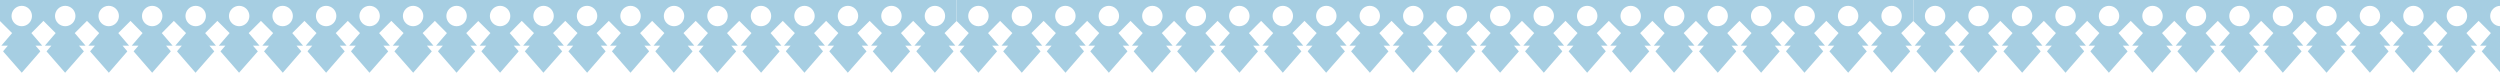
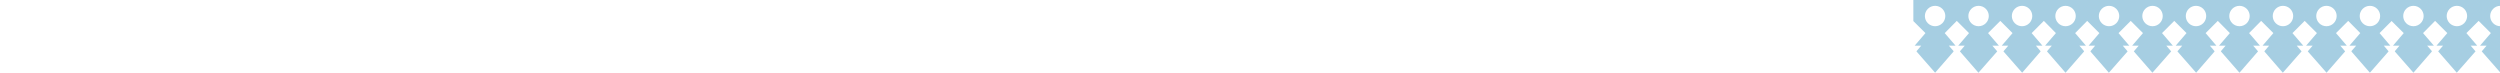
<svg xmlns="http://www.w3.org/2000/svg" width="1440" height="42" viewBox="0 0 1440 42" fill="none">
-   <path d="M1102.09 0H551.044V12.136L558.013 19.061L551.797 26.311H555.563L552.921 29.429L552.884 29.672L563.581 41.88L574.234 29.639L574.073 29.264L571.491 26.311H575.366L569.119 19.061L576.066 12.028L583.11 19.061L576.872 26.311H580.637L577.842 29.586L588.551 41.884L599.361 29.586L596.566 26.311H600.332L594.089 19.061L601.137 12.028L608.185 19.061L601.946 26.311H605.712L602.932 29.586L613.727 41.884L624.32 29.672L624.282 29.429L621.641 26.311H625.406L619.183 19.061L626.212 12.031L633.159 19.065L626.913 26.315H630.787L628.003 29.571L638.697 41.887L649.364 29.65L649.357 29.436L646.715 26.319H650.481L644.235 19.068L651.182 12.035L658.211 19.065L651.987 26.315H655.753L653.111 29.432L653.074 29.676L663.667 41.887L674.462 29.59L671.685 26.315H675.451L669.212 19.065L676.26 12.031L683.308 19.065L677.066 26.315H680.831L678.036 29.59L688.752 41.884L699.559 29.59L696.764 26.315H700.529L694.287 19.065L701.335 12.031L708.383 19.065L702.144 26.315H705.91L703.133 29.59L713.928 41.887L724.521 29.676L724.484 29.432L721.842 26.315H725.608L719.384 19.065L726.413 12.035L733.36 19.068L727.114 26.319H730.88L728.238 29.436L728.231 29.65L738.898 41.887L749.592 29.571L746.808 26.315H750.682L744.436 19.065L751.383 12.031L758.412 19.061L752.189 26.311H755.954L753.313 29.429L753.275 29.672L763.868 41.884L774.663 29.586L771.883 26.311H775.648L769.41 19.061L776.458 12.028L783.506 19.061L777.263 26.311H781.029L778.234 29.586L789.044 41.884L799.753 29.586L796.957 26.311H800.723L794.484 19.061L801.529 12.028L808.476 19.061L802.229 26.311H806.104L803.522 29.264L803.361 29.639L814.014 41.88L824.711 29.672L824.674 29.429L822.032 26.311H825.798L819.582 19.061L826.551 12.08V12.133L833.52 19.057L827.304 26.308H831.07L828.428 29.425L828.391 29.669L839.088 41.876L849.741 29.635L849.58 29.26L846.998 26.308H850.873L844.626 19.057L851.573 12.024L858.617 19.057L852.379 26.308H856.144L853.349 29.582L864.058 41.88L874.868 29.582L872.073 26.308H875.839L869.596 19.057L876.644 12.024L883.692 19.057L877.453 26.308H881.219L878.439 29.582L889.234 41.88L899.827 29.669L899.789 29.425L897.148 26.308H900.913L894.69 19.057L901.719 12.028L908.666 19.061L902.419 26.311H906.294L903.51 29.567L914.204 41.884L924.871 29.646L924.864 29.432L922.222 26.315H925.988L919.742 19.065L926.689 12.031L933.718 19.061L927.494 26.311H931.26L928.618 29.429L928.581 29.672L939.174 41.884L949.969 29.586L947.192 26.311H950.958L944.719 19.061L951.767 12.028L958.815 19.061L952.573 26.311H956.338L953.543 29.586L964.259 41.88L975.066 29.586L972.271 26.311H976.036L969.797 19.061L976.846 12.028L983.894 19.061L977.655 26.311H981.421L978.644 29.586L989.439 41.884L1000.03 29.672L999.994 29.429L997.353 26.311H1001.12L994.895 19.061L1001.92 12.031L1008.87 19.065L1002.62 26.315H1006.39L1003.75 29.432L1003.74 29.646L1014.41 41.884L1025.1 29.567L1022.32 26.311H1026.19L1019.95 19.061L1026.89 12.028L1033.92 19.057L1027.7 26.308H1031.47L1028.82 29.425L1028.79 29.669L1039.38 41.88L1050.17 29.582L1047.39 26.308H1051.16L1044.92 19.057L1051.97 12.024L1059.02 19.057L1052.78 26.308H1056.54L1053.75 29.582L1064.56 41.88L1075.27 29.582L1072.47 26.308H1076.24L1070 19.057L1077.04 12.024L1083.99 19.057L1077.74 26.308H1081.62L1079.04 29.26L1078.88 29.635L1089.53 41.876L1100.23 29.669L1100.19 29.425L1097.55 26.308H1101.31L1095.1 19.057L1102.07 12.076V0H1102.09ZM563.574 15.104C560.321 15.104 557.687 12.474 557.687 9.229C557.687 5.984 560.321 3.354 563.574 3.354C566.826 3.354 569.46 5.984 569.46 9.229C569.46 12.474 566.826 15.104 563.574 15.104ZM588.615 15.104C585.362 15.104 582.725 12.474 582.725 9.229C582.725 5.984 585.362 3.354 588.615 3.354C591.867 3.354 594.505 5.984 594.505 9.229C594.505 12.474 591.867 15.104 588.615 15.104ZM613.66 15.104C610.407 15.104 607.773 12.474 607.773 9.229C607.773 5.984 610.411 3.354 613.66 3.354C616.908 3.354 619.546 5.984 619.546 9.229C619.546 12.474 616.908 15.104 613.66 15.104ZM638.708 15.104C635.456 15.104 632.822 12.474 632.822 9.233C632.822 5.991 635.456 3.361 638.708 3.361C641.96 3.361 644.594 5.991 644.594 9.233C644.594 12.474 641.96 15.104 638.708 15.104ZM663.76 15.104C660.512 15.104 657.874 12.474 657.874 9.233C657.874 5.991 660.508 3.361 663.76 3.361C667.013 3.361 669.647 5.991 669.647 9.233C669.647 12.474 667.013 15.104 663.76 15.104ZM688.805 15.104C685.556 15.104 682.918 12.474 682.918 9.233C682.918 5.991 685.553 3.361 688.805 3.361C692.057 3.361 694.691 5.991 694.691 9.233C694.691 12.474 692.057 15.104 688.805 15.104ZM713.85 15.104C710.597 15.104 707.963 12.474 707.963 9.229C707.963 5.984 710.597 3.354 713.85 3.354C717.102 3.354 719.736 5.984 719.736 9.229C719.736 12.474 717.102 15.104 713.85 15.104ZM738.902 15.104C735.65 15.104 733.015 12.474 733.015 9.233C733.015 5.991 735.65 3.361 738.902 3.361C742.154 3.361 744.788 5.991 744.788 9.233C744.788 12.474 742.154 15.104 738.902 15.104ZM763.95 15.104C760.698 15.104 758.064 12.474 758.064 9.229C758.064 5.984 760.702 3.354 763.95 3.354C767.199 3.354 769.837 5.984 769.837 9.229C769.837 12.474 767.199 15.104 763.95 15.104ZM788.991 15.104C785.739 15.104 783.105 12.474 783.105 9.229C783.105 5.984 785.743 3.354 788.991 3.354C792.24 3.354 794.878 5.984 794.878 9.229C794.878 12.474 792.24 15.104 788.991 15.104ZM814.036 15.104C810.784 15.104 808.15 12.474 808.15 9.233C808.15 5.991 810.784 3.361 814.036 3.361C817.288 3.361 819.923 5.991 819.923 9.233C819.923 12.474 817.288 15.104 814.036 15.104ZM839.096 15.104C835.843 15.104 833.209 12.474 833.209 9.229C833.209 5.984 835.843 3.354 839.096 3.354C842.348 3.354 844.982 5.984 844.982 9.229C844.982 12.474 842.348 15.104 839.096 15.104ZM864.137 15.104C860.884 15.104 858.247 12.474 858.247 9.229C858.247 5.984 860.884 3.354 864.137 3.354C867.389 3.354 870.027 5.984 870.027 9.229C870.027 12.474 867.389 15.104 864.137 15.104ZM889.182 15.104C885.929 15.104 883.295 12.474 883.295 9.229C883.295 5.984 885.933 3.354 889.182 3.354C892.43 3.354 895.068 5.984 895.068 9.229C895.068 12.474 892.43 15.104 889.182 15.104ZM914.23 15.104C910.978 15.104 908.343 12.474 908.343 9.233C908.343 5.991 910.978 3.361 914.23 3.361C917.482 3.361 920.116 5.991 920.116 9.233C920.116 12.474 917.482 15.104 914.23 15.104ZM939.282 15.104C936.034 15.104 933.396 12.474 933.396 9.233C933.396 5.991 936.03 3.361 939.282 3.361C942.535 3.361 945.169 5.991 945.169 9.233C945.169 12.474 942.535 15.104 939.282 15.104ZM964.327 15.104C961.078 15.104 958.44 12.474 958.44 9.233C958.44 5.991 961.075 3.361 964.327 3.361C967.579 3.361 970.213 5.991 970.213 9.233C970.213 12.474 967.579 15.104 964.327 15.104ZM989.372 15.104C986.119 15.104 983.485 12.474 983.485 9.229C983.485 5.984 986.119 3.354 989.372 3.354C992.624 3.354 995.258 5.984 995.258 9.229C995.258 12.474 992.624 15.104 989.372 15.104ZM1014.42 15.104C1011.17 15.104 1008.54 12.474 1008.54 9.233C1008.54 5.991 1011.17 3.361 1014.42 3.361C1017.68 3.361 1020.31 5.991 1020.31 9.233C1020.31 12.474 1017.68 15.104 1014.42 15.104ZM1039.47 15.104C1036.22 15.104 1033.59 12.474 1033.59 9.229C1033.59 5.984 1036.22 3.354 1039.47 3.354C1042.72 3.354 1045.36 5.984 1045.36 9.229C1045.36 12.474 1042.72 15.104 1039.47 15.104ZM1064.51 15.104C1061.26 15.104 1058.63 12.474 1058.63 9.229C1058.63 5.984 1061.26 3.354 1064.51 3.354C1067.76 3.354 1070.4 5.984 1070.4 9.229C1070.4 12.474 1067.76 15.104 1064.51 15.104ZM1089.56 15.104C1086.31 15.104 1083.67 12.474 1083.67 9.233C1083.67 5.991 1086.31 3.361 1089.56 3.361C1092.81 3.361 1095.44 5.991 1095.44 9.233C1095.44 12.474 1092.81 15.104 1089.56 15.104Z" fill="#A6CEE2" />
-   <path d="M551.044 0H0V12.136L6.969 19.061L0.753 26.311H4.519L1.877 29.429L1.84 29.672L12.537 41.88L23.19 29.639L23.029 29.264L20.447 26.311H24.322L18.075 19.061L25.022 12.028L32.066 19.061L25.828 26.311H29.593L26.798 29.586L37.507 41.884L48.317 29.586L45.522 26.311H49.288L43.045 19.061L50.093 12.028L57.141 19.061L50.903 26.311H54.668L51.888 29.586L62.683 41.884L73.276 29.672L73.238 29.429L70.597 26.311H74.362L68.139 19.061L75.168 12.031L82.115 19.065L75.869 26.315H79.743L76.959 29.571L87.653 41.887L98.32 29.65L98.313 29.436L95.671 26.319H99.437L93.191 19.068L100.138 12.035L107.167 19.065L100.943 26.315H104.709L102.067 29.432L102.03 29.676L112.623 41.887L123.418 29.59L120.641 26.315H124.407L118.168 19.065L125.216 12.031L132.264 19.065L126.022 26.315H129.787L126.992 29.59L137.709 41.884L148.515 29.59L145.72 26.315H149.485L143.243 19.065L150.291 12.031L157.339 19.065L151.1 26.315H154.866L152.089 29.59L162.884 41.887L173.477 29.676L173.44 29.432L170.798 26.315H174.564L168.34 19.065L175.369 12.035L182.316 19.068L176.07 26.319H179.836L177.194 29.436L177.187 29.65L187.854 41.887L198.548 29.571L195.764 26.315H199.638L193.392 19.065L200.339 12.031L207.368 19.061L201.145 26.311H204.91L202.269 29.429L202.231 29.672L212.824 41.884L223.619 29.586L220.839 26.311H224.604L218.366 19.061L225.414 12.028L232.462 19.061L226.219 26.311H229.985L227.19 29.586L238 41.884L248.709 29.586L245.913 26.311H249.679L243.44 19.061L250.485 12.028L257.432 19.061L251.185 26.311H255.06L252.478 29.264L252.317 29.639L262.97 41.88L273.667 29.672L273.63 29.429L270.988 26.311H274.754L268.538 19.061L275.507 12.08V12.133L282.476 19.057L276.26 26.308H280.026L277.384 29.425L277.347 29.669L288.044 41.876L298.697 29.635L298.536 29.26L295.954 26.308H299.829L293.582 19.057L300.529 12.024L307.574 19.057L301.335 26.308H305.101L302.305 29.582L313.014 41.88L323.824 29.582L321.029 26.308H324.795L318.552 19.057L325.6 12.024L332.648 19.057L326.41 26.308H330.175L327.395 29.582L338.19 41.88L348.783 29.669L348.745 29.425L346.104 26.308H349.869L343.646 19.057L350.675 12.028L357.622 19.061L351.376 26.311H355.25L352.466 29.567L363.16 41.884L373.827 29.646L373.82 29.432L371.178 26.315H374.944L368.698 19.065L375.645 12.031L382.674 19.061L376.45 26.311H380.216L377.574 29.429L377.537 29.672L388.13 41.884L398.925 29.586L396.148 26.311H399.914L393.675 19.061L400.723 12.028L407.771 19.061L401.529 26.311H405.294L402.499 29.586L413.216 41.88L424.022 29.586L421.227 26.311H424.992L418.754 19.061L425.802 12.028L432.85 19.061L426.611 26.311H430.377L427.6 29.586L438.395 41.884L448.988 29.672L448.95 29.429L446.309 26.311H450.074L443.851 19.061L450.88 12.031L457.827 19.065L451.581 26.315H455.346L452.705 29.432L452.697 29.646L463.365 41.884L474.059 29.567L471.275 26.311H475.149L468.903 19.061L475.85 12.028L482.879 19.057L476.655 26.308H480.421L477.78 29.425L477.742 29.669L488.335 41.88L499.13 29.582L496.349 26.308H500.115L493.876 19.057L500.925 12.024L507.973 19.057L501.734 26.308H505.5L502.704 29.582L513.514 41.88L524.223 29.582L521.428 26.308H525.194L518.955 19.057L525.999 12.024L532.946 19.057L526.7 26.308H530.574L527.993 29.26L527.831 29.635L538.484 41.876L549.182 29.669L549.144 29.425L546.503 26.308H550.268L544.052 19.057L551.021 12.076V0H551.044ZM12.53 15.104C9.277 15.104 6.643 12.474 6.643 9.229C6.643 5.984 9.277 3.354 12.53 3.354C15.782 3.354 18.416 5.984 18.416 9.229C18.416 12.474 15.782 15.104 12.53 15.104ZM37.571 15.104C34.319 15.104 31.681 12.474 31.681 9.229C31.681 5.984 34.319 3.354 37.571 3.354C40.823 3.354 43.461 5.984 43.461 9.229C43.461 12.474 40.823 15.104 37.571 15.104ZM62.619 15.104C59.367 15.104 56.733 12.474 56.733 9.229C56.733 5.984 59.371 3.354 62.619 3.354C65.868 3.354 68.506 5.984 68.506 9.229C68.506 12.474 65.868 15.104 62.619 15.104ZM87.664 15.104C84.412 15.104 81.778 12.474 81.778 9.233C81.778 5.991 84.412 3.361 87.664 3.361C90.916 3.361 93.55 5.991 93.55 9.233C93.55 12.474 90.916 15.104 87.664 15.104ZM112.716 15.104C109.468 15.104 106.83 12.474 106.83 9.233C106.83 5.991 109.464 3.361 112.716 3.361C115.969 3.361 118.603 5.991 118.603 9.233C118.603 12.474 115.969 15.104 112.716 15.104ZM137.761 15.104C134.512 15.104 131.875 12.474 131.875 9.233C131.875 5.991 134.509 3.361 137.761 3.361C141.013 3.361 143.647 5.991 143.647 9.233C143.647 12.474 141.013 15.104 137.761 15.104ZM162.806 15.104C159.553 15.104 156.919 12.474 156.919 9.229C156.919 5.984 159.553 3.354 162.806 3.354C166.058 3.354 168.692 5.984 168.692 9.229C168.692 12.474 166.058 15.104 162.806 15.104ZM187.858 15.104C184.606 15.104 181.971 12.474 181.971 9.233C181.971 5.991 184.606 3.361 187.858 3.361C191.11 3.361 193.744 5.991 193.744 9.233C193.744 12.474 191.11 15.104 187.858 15.104ZM212.906 15.104C209.654 15.104 207.02 12.474 207.02 9.229C207.02 5.984 209.658 3.354 212.906 3.354C216.155 3.354 218.793 5.984 218.793 9.229C218.793 12.474 216.155 15.104 212.906 15.104ZM237.951 15.104C234.699 15.104 232.065 12.474 232.065 9.229C232.065 5.984 234.703 3.354 237.951 3.354C241.2 3.354 243.838 5.984 243.838 9.229C243.838 12.474 241.2 15.104 237.951 15.104ZM262.992 15.104C259.74 15.104 257.106 12.474 257.106 9.233C257.106 5.991 259.74 3.361 262.992 3.361C266.244 3.361 268.879 5.991 268.879 9.233C268.879 12.474 266.244 15.104 262.992 15.104ZM288.052 15.104C284.799 15.104 282.165 12.474 282.165 9.229C282.165 5.984 284.799 3.354 288.052 3.354C291.304 3.354 293.938 5.984 293.938 9.229C293.938 12.474 291.304 15.104 288.052 15.104ZM313.093 15.104C309.84 15.104 307.203 12.474 307.203 9.229C307.203 5.984 309.84 3.354 313.093 3.354C316.345 3.354 318.983 5.984 318.983 9.229C318.983 12.474 316.345 15.104 313.093 15.104ZM338.141 15.104C334.889 15.104 332.255 12.474 332.255 9.229C332.255 5.984 334.893 3.354 338.141 3.354C341.39 3.354 344.028 5.984 344.028 9.229C344.028 12.474 341.39 15.104 338.141 15.104ZM363.186 15.104C359.934 15.104 357.3 12.474 357.3 9.233C357.3 5.991 359.934 3.361 363.186 3.361C366.438 3.361 369.073 5.991 369.073 9.233C369.073 12.474 366.438 15.104 363.186 15.104ZM388.238 15.104C384.99 15.104 382.352 12.474 382.352 9.233C382.352 5.991 384.986 3.361 388.238 3.361C391.491 3.361 394.125 5.991 394.125 9.233C394.125 12.474 391.491 15.104 388.238 15.104ZM413.283 15.104C410.034 15.104 407.396 12.474 407.396 9.233C407.396 5.991 410.031 3.361 413.283 3.361C416.535 3.361 419.169 5.991 419.169 9.233C419.169 12.474 416.535 15.104 413.283 15.104ZM438.328 15.104C435.075 15.104 432.441 12.474 432.441 9.229C432.441 5.984 435.075 3.354 438.328 3.354C441.58 3.354 444.214 5.984 444.214 9.229C444.214 12.474 441.58 15.104 438.328 15.104ZM463.38 15.104C460.128 15.104 457.493 12.474 457.493 9.233C457.493 5.991 460.128 3.361 463.38 3.361C466.632 3.361 469.266 5.991 469.266 9.233C469.266 12.474 466.632 15.104 463.38 15.104ZM488.428 15.104C485.176 15.104 482.542 12.474 482.542 9.229C482.542 5.984 485.18 3.354 488.428 3.354C491.677 3.354 494.315 5.984 494.315 9.229C494.315 12.474 491.677 15.104 488.428 15.104ZM513.473 15.104C510.221 15.104 507.587 12.474 507.587 9.229C507.587 5.984 510.224 3.354 513.473 3.354C516.722 3.354 519.36 5.984 519.36 9.229C519.36 12.474 516.722 15.104 513.473 15.104ZM538.514 15.104C535.262 15.104 532.628 12.474 532.628 9.233C532.628 5.991 535.262 3.361 538.514 3.361C541.766 3.361 544.401 5.991 544.401 9.233C544.401 12.474 541.766 15.104 538.514 15.104Z" fill="#A6CEE2" />
  <path d="M1653.13 0H1102.09V12.136L1109.06 19.061L1102.84 26.311H1106.61L1103.97 29.429L1103.93 29.672L1114.63 41.88L1125.28 29.639L1125.12 29.264L1122.54 26.311H1126.41L1120.16 19.061L1127.11 12.028L1134.15 19.061L1127.92 26.311H1131.68L1128.89 29.586L1139.59 41.884L1150.41 29.586L1147.61 26.311H1151.38L1145.13 19.061L1152.18 12.028L1159.23 19.061L1152.99 26.311H1156.76L1153.98 29.586L1164.77 41.884L1175.36 29.672L1175.33 29.429L1172.68 26.311H1176.45L1170.23 19.061L1177.26 12.031L1184.2 19.065L1177.96 26.315H1181.83L1179.05 29.571L1189.74 41.887L1200.41 29.65L1200.4 29.436L1197.76 26.319H1201.52L1195.28 19.068L1202.23 12.035L1209.25 19.065L1203.03 26.315H1206.8L1204.16 29.432L1204.12 29.676L1214.71 41.887L1225.51 29.59L1222.73 26.315H1226.49L1220.26 19.065L1227.3 12.031L1234.35 19.065L1228.11 26.315H1231.88L1229.08 29.59L1239.8 41.884L1250.6 29.59L1247.81 26.315H1251.57L1245.33 19.065L1252.38 12.031L1259.43 19.065L1253.19 26.315H1256.95L1254.18 29.59L1264.97 41.887L1275.56 29.676L1275.53 29.432L1272.89 26.315H1276.65L1270.43 19.065L1277.46 12.035L1284.4 19.068L1278.16 26.319H1281.92L1279.28 29.436L1279.27 29.65L1289.94 41.887L1300.64 29.571L1297.85 26.315H1301.73L1295.48 19.065L1302.43 12.031L1309.46 19.061L1303.23 26.311H1307L1304.36 29.429L1304.32 29.672L1314.91 41.884L1325.71 29.586L1322.93 26.311H1326.69L1320.45 19.061L1327.5 12.028L1334.55 19.061L1328.31 26.311H1332.07L1329.28 29.586L1340.09 41.884L1350.8 29.586L1348 26.311H1351.77L1345.53 19.061L1352.57 12.028L1359.52 19.061L1353.27 26.311H1357.15L1354.57 29.264L1354.4 29.639L1365.06 41.88L1375.76 29.672L1375.72 29.429L1373.08 26.311H1376.84L1370.63 19.061L1377.59 12.08V12.133L1384.56 19.057L1378.35 26.308H1382.11L1379.47 29.425L1379.43 29.669L1390.13 41.876L1400.78 29.635L1400.62 29.26L1398.04 26.308H1401.92L1395.67 19.057L1402.62 12.024L1409.66 19.057L1403.42 26.308H1407.19L1404.39 29.582L1415.1 41.88L1425.91 29.582L1423.12 26.308H1426.88L1420.64 19.057L1427.69 12.024L1434.74 19.057L1428.5 26.308H1432.26L1429.48 29.582L1440.28 41.88L1450.87 29.669L1450.83 29.425L1448.19 26.308H1451.96L1445.73 19.057L1452.76 12.028L1459.71 19.061L1453.46 26.311H1457.34L1454.55 29.567L1465.25 41.884L1475.92 29.646L1475.91 29.432L1473.27 26.315H1477.03L1470.79 19.065L1477.73 12.031L1484.76 19.061L1478.54 26.311H1482.3L1479.66 29.429L1479.62 29.672L1490.22 41.884L1501.01 29.586L1498.24 26.311H1502L1495.76 19.061L1502.81 12.028L1509.86 19.061L1503.62 26.311H1507.38L1504.59 29.586L1515.3 41.88L1526.11 29.586L1523.31 26.311H1527.08L1520.84 19.061L1527.89 12.028L1534.94 19.061L1528.7 26.311H1532.46L1529.69 29.586L1540.48 41.884L1551.08 29.672L1551.04 29.429L1548.4 26.311H1552.16L1545.94 19.061L1552.97 12.031L1559.91 19.065L1553.67 26.315H1557.43L1554.79 29.432L1554.79 29.646L1565.45 41.884L1576.15 29.567L1573.36 26.311H1577.24L1570.99 19.061L1577.94 12.028L1584.97 19.057L1578.74 26.308H1582.51L1579.87 29.425L1579.83 29.669L1590.42 41.88L1601.22 29.582L1598.44 26.308H1602.2L1595.96 19.057L1603.01 12.024L1610.06 19.057L1603.82 26.308H1607.59L1604.79 29.582L1615.6 41.88L1626.31 29.582L1623.52 26.308H1627.28L1621.04 19.057L1628.09 12.024L1635.03 19.057L1628.79 26.308H1632.66L1630.08 29.26L1629.92 29.635L1640.57 41.876L1651.27 29.669L1651.23 29.425L1648.59 26.308H1652.36L1646.14 19.057L1653.11 12.076V0H1653.13ZM1114.62 15.104C1111.37 15.104 1108.73 12.474 1108.73 9.229C1108.73 5.984 1111.37 3.354 1114.62 3.354C1117.87 3.354 1120.5 5.984 1120.5 9.229C1120.5 12.474 1117.87 15.104 1114.62 15.104ZM1139.66 15.104C1136.41 15.104 1133.77 12.474 1133.77 9.229C1133.77 5.984 1136.41 3.354 1139.66 3.354C1142.91 3.354 1145.55 5.984 1145.55 9.229C1145.55 12.474 1142.91 15.104 1139.66 15.104ZM1164.7 15.104C1161.45 15.104 1158.82 12.474 1158.82 9.229C1158.82 5.984 1161.45 3.354 1164.7 3.354C1167.95 3.354 1170.59 5.984 1170.59 9.229C1170.59 12.474 1167.95 15.104 1164.7 15.104ZM1189.75 15.104C1186.5 15.104 1183.87 12.474 1183.87 9.233C1183.87 5.991 1186.5 3.361 1189.75 3.361C1193 3.361 1195.64 5.991 1195.64 9.233C1195.64 12.474 1193 15.104 1189.75 15.104ZM1214.8 15.104C1211.56 15.104 1208.92 12.474 1208.92 9.233C1208.92 5.991 1211.55 3.361 1214.8 3.361C1218.06 3.361 1220.69 5.991 1220.69 9.233C1220.69 12.474 1218.06 15.104 1214.8 15.104ZM1239.85 15.104C1236.6 15.104 1233.96 12.474 1233.96 9.233C1233.96 5.991 1236.6 3.361 1239.85 3.361C1243.1 3.361 1245.74 5.991 1245.74 9.233C1245.74 12.474 1243.1 15.104 1239.85 15.104ZM1264.89 15.104C1261.64 15.104 1259.01 12.474 1259.01 9.229C1259.01 5.984 1261.64 3.354 1264.89 3.354C1268.15 3.354 1270.78 5.984 1270.78 9.229C1270.78 12.474 1268.15 15.104 1264.89 15.104ZM1289.95 15.104C1286.69 15.104 1284.06 12.474 1284.06 9.233C1284.06 5.991 1286.69 3.361 1289.95 3.361C1293.2 3.361 1295.83 5.991 1295.83 9.233C1295.83 12.474 1293.2 15.104 1289.95 15.104ZM1314.99 15.104C1311.74 15.104 1309.1 12.474 1309.1 9.229C1309.1 5.984 1311.74 3.354 1314.99 3.354C1318.24 3.354 1320.88 5.984 1320.88 9.229C1320.88 12.474 1318.24 15.104 1314.99 15.104ZM1340.04 15.104C1336.78 15.104 1334.15 12.474 1334.15 9.229C1334.15 5.984 1336.79 3.354 1340.04 3.354C1343.28 3.354 1345.92 5.984 1345.92 9.229C1345.92 12.474 1343.28 15.104 1340.04 15.104ZM1365.08 15.104C1361.83 15.104 1359.19 12.474 1359.19 9.233C1359.19 5.991 1361.83 3.361 1365.08 3.361C1368.33 3.361 1370.97 5.991 1370.97 9.233C1370.97 12.474 1368.33 15.104 1365.08 15.104ZM1390.14 15.104C1386.88 15.104 1384.25 12.474 1384.25 9.229C1384.25 5.984 1386.88 3.354 1390.14 3.354C1393.39 3.354 1396.02 5.984 1396.02 9.229C1396.02 12.474 1393.39 15.104 1390.14 15.104ZM1415.18 15.104C1411.93 15.104 1409.29 12.474 1409.29 9.229C1409.29 5.984 1411.93 3.354 1415.18 3.354C1418.43 3.354 1421.07 5.984 1421.07 9.229C1421.07 12.474 1418.43 15.104 1415.18 15.104ZM1440.23 15.104C1436.97 15.104 1434.34 12.474 1434.34 9.229C1434.34 5.984 1436.98 3.354 1440.23 3.354C1443.47 3.354 1446.11 5.984 1446.11 9.229C1446.11 12.474 1443.47 15.104 1440.23 15.104ZM1465.27 15.104C1462.02 15.104 1459.39 12.474 1459.39 9.233C1459.39 5.991 1462.02 3.361 1465.27 3.361C1468.53 3.361 1471.16 5.991 1471.16 9.233C1471.16 12.474 1468.53 15.104 1465.27 15.104ZM1490.33 15.104C1487.08 15.104 1484.44 12.474 1484.44 9.233C1484.44 5.991 1487.07 3.361 1490.33 3.361C1493.58 3.361 1496.21 5.991 1496.21 9.233C1496.21 12.474 1493.58 15.104 1490.33 15.104ZM1515.37 15.104C1512.12 15.104 1509.48 12.474 1509.48 9.233C1509.48 5.991 1512.12 3.361 1515.37 3.361C1518.62 3.361 1521.26 5.991 1521.26 9.233C1521.26 12.474 1518.62 15.104 1515.37 15.104ZM1540.42 15.104C1537.16 15.104 1534.53 12.474 1534.53 9.229C1534.53 5.984 1537.16 3.354 1540.42 3.354C1543.67 3.354 1546.3 5.984 1546.3 9.229C1546.3 12.474 1543.67 15.104 1540.42 15.104ZM1565.47 15.104C1562.22 15.104 1559.58 12.474 1559.58 9.233C1559.58 5.991 1562.22 3.361 1565.47 3.361C1568.72 3.361 1571.35 5.991 1571.35 9.233C1571.35 12.474 1568.72 15.104 1565.47 15.104ZM1590.51 15.104C1587.26 15.104 1584.63 12.474 1584.63 9.229C1584.63 5.984 1587.26 3.354 1590.51 3.354C1593.76 3.354 1596.4 5.984 1596.4 9.229C1596.4 12.474 1593.76 15.104 1590.51 15.104ZM1615.56 15.104C1612.3 15.104 1609.67 12.474 1609.67 9.229C1609.67 5.984 1612.31 3.354 1615.56 3.354C1618.81 3.354 1621.44 5.984 1621.44 9.229C1621.44 12.474 1618.81 15.104 1615.56 15.104ZM1640.6 15.104C1637.35 15.104 1634.72 12.474 1634.72 9.233C1634.72 5.991 1637.35 3.361 1640.6 3.361C1643.85 3.361 1646.49 5.991 1646.49 9.233C1646.49 12.474 1643.85 15.104 1640.6 15.104Z" fill="#A6CEE2" />
</svg>